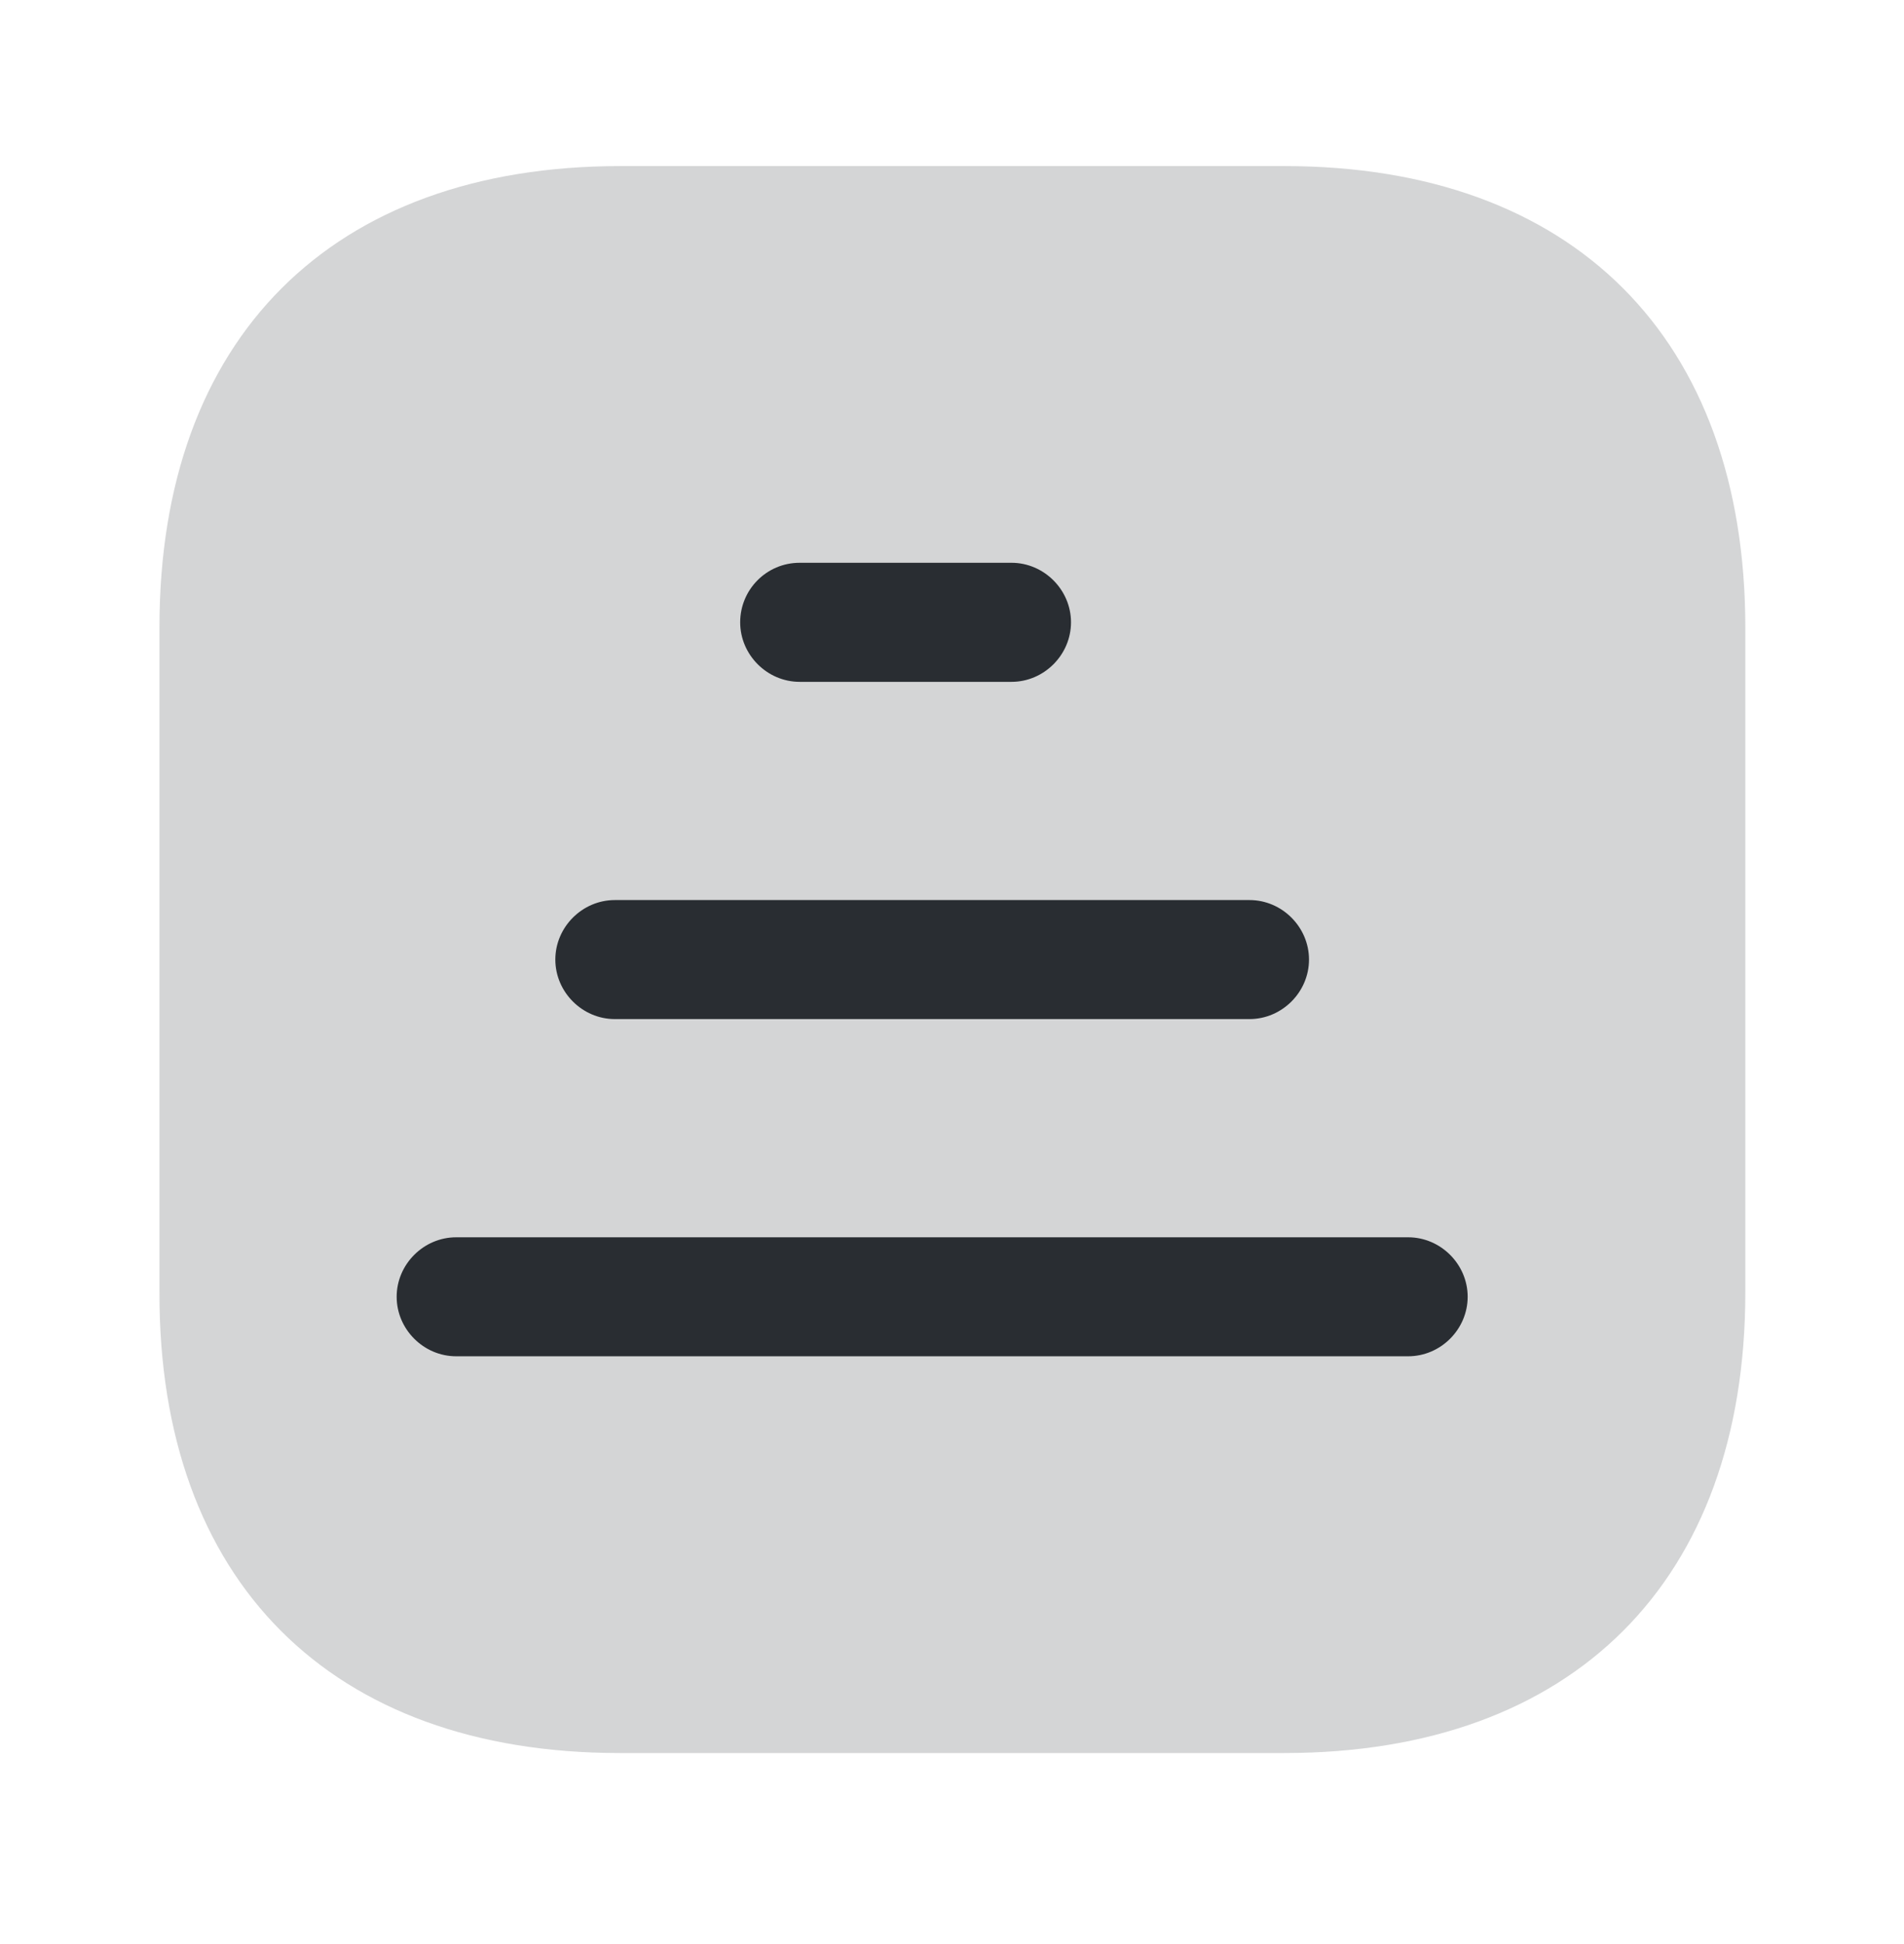
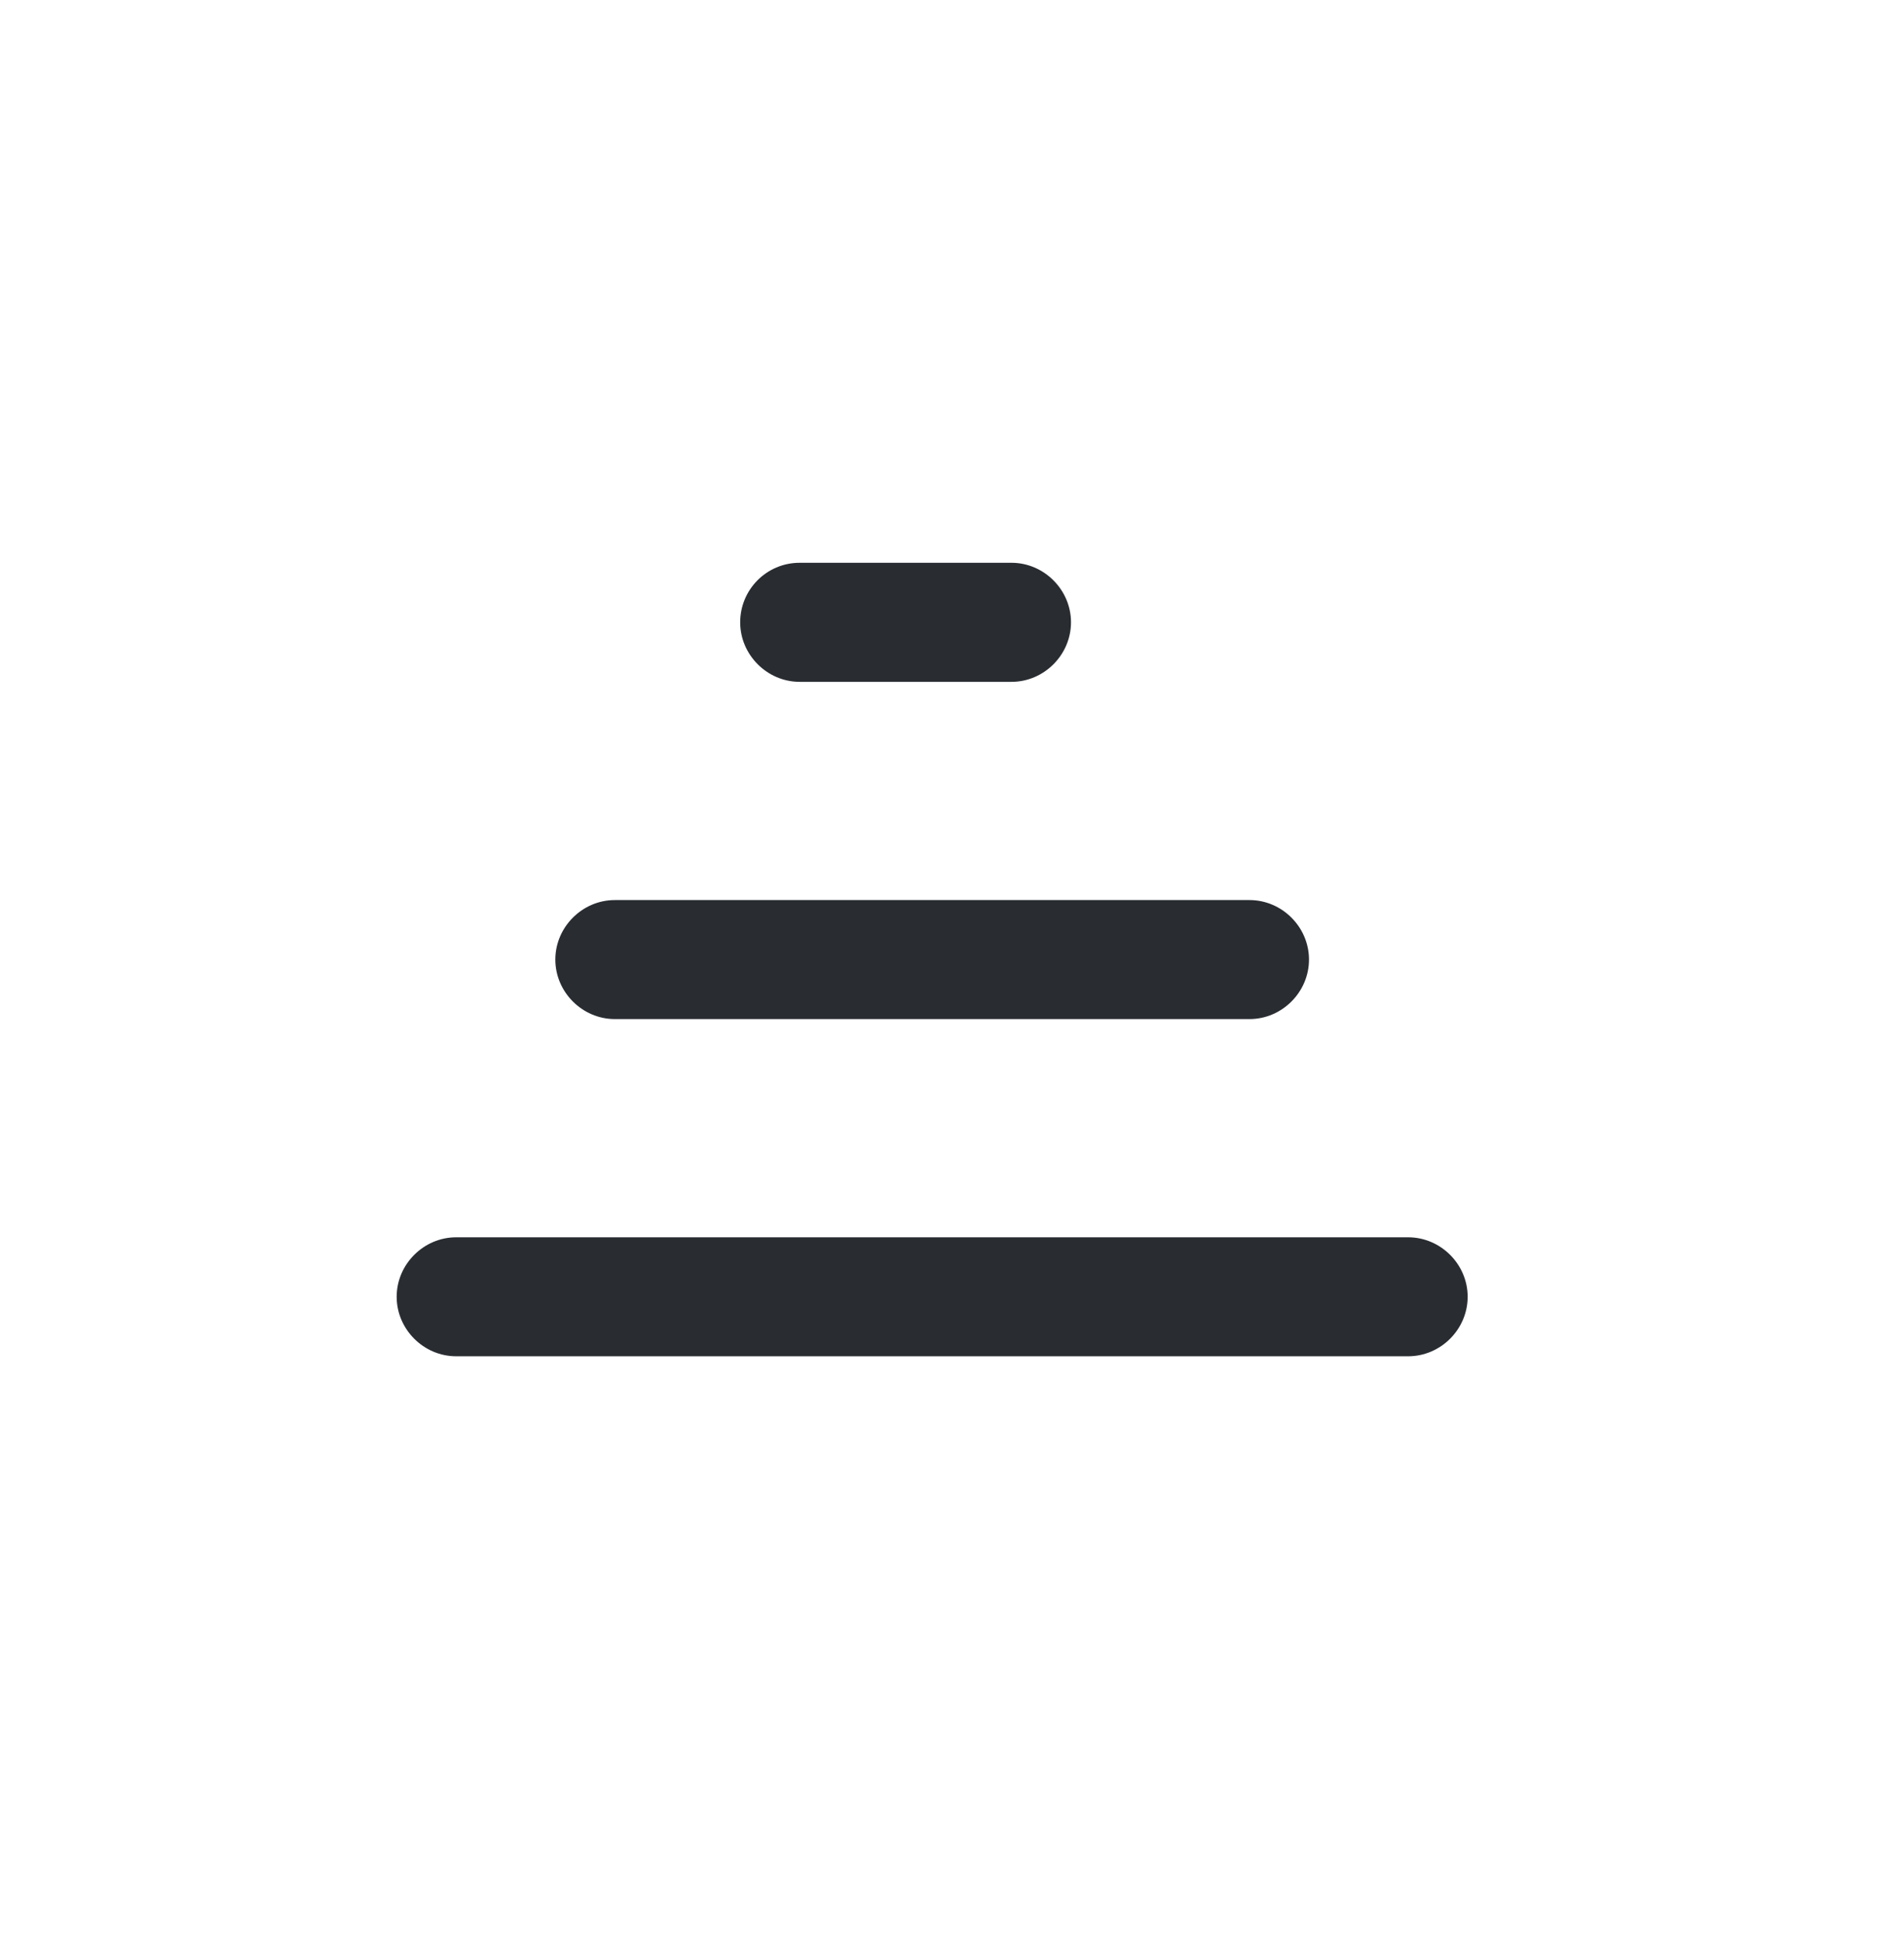
<svg xmlns="http://www.w3.org/2000/svg" width="48" height="49" viewBox="0 0 48 49" fill="none">
-   <path opacity="0.2" d="M15.62 44.185H32.38C39.66 44.185 44 39.846 44 32.566V15.825C44 8.526 39.66 4.186 32.38 4.186H15.64C8.36 4.186 4.02 8.526 4.02 15.806V32.566C4 39.846 8.34 44.185 15.62 44.185Z" fill="#292D32" />
  <path d="M11.5 31.186L35.5 31.186C36.32 31.186 37 31.866 37 32.685C37 33.505 36.32 34.185 35.5 34.185H11.5C10.68 34.185 10 33.505 10 32.685C10 31.866 10.68 31.186 11.5 31.186Z" fill="#292D32" />
  <path d="M15.5 22.686L31.5 22.686C32.32 22.686 33 23.366 33 24.186C33 25.006 32.32 25.686 31.5 25.686L15.5 25.686C14.68 25.686 14 25.006 14 24.186C14 23.366 14.68 22.686 15.5 22.686Z" fill="#292D32" />
  <path d="M20.16 14.185H25.5C26.32 14.185 27 14.866 27 15.685C27 16.506 26.32 17.186 25.5 17.186H20.16C19.34 17.186 18.66 16.506 18.66 15.685C18.66 14.866 19.32 14.185 20.16 14.185Z" fill="#292D32" />
</svg>